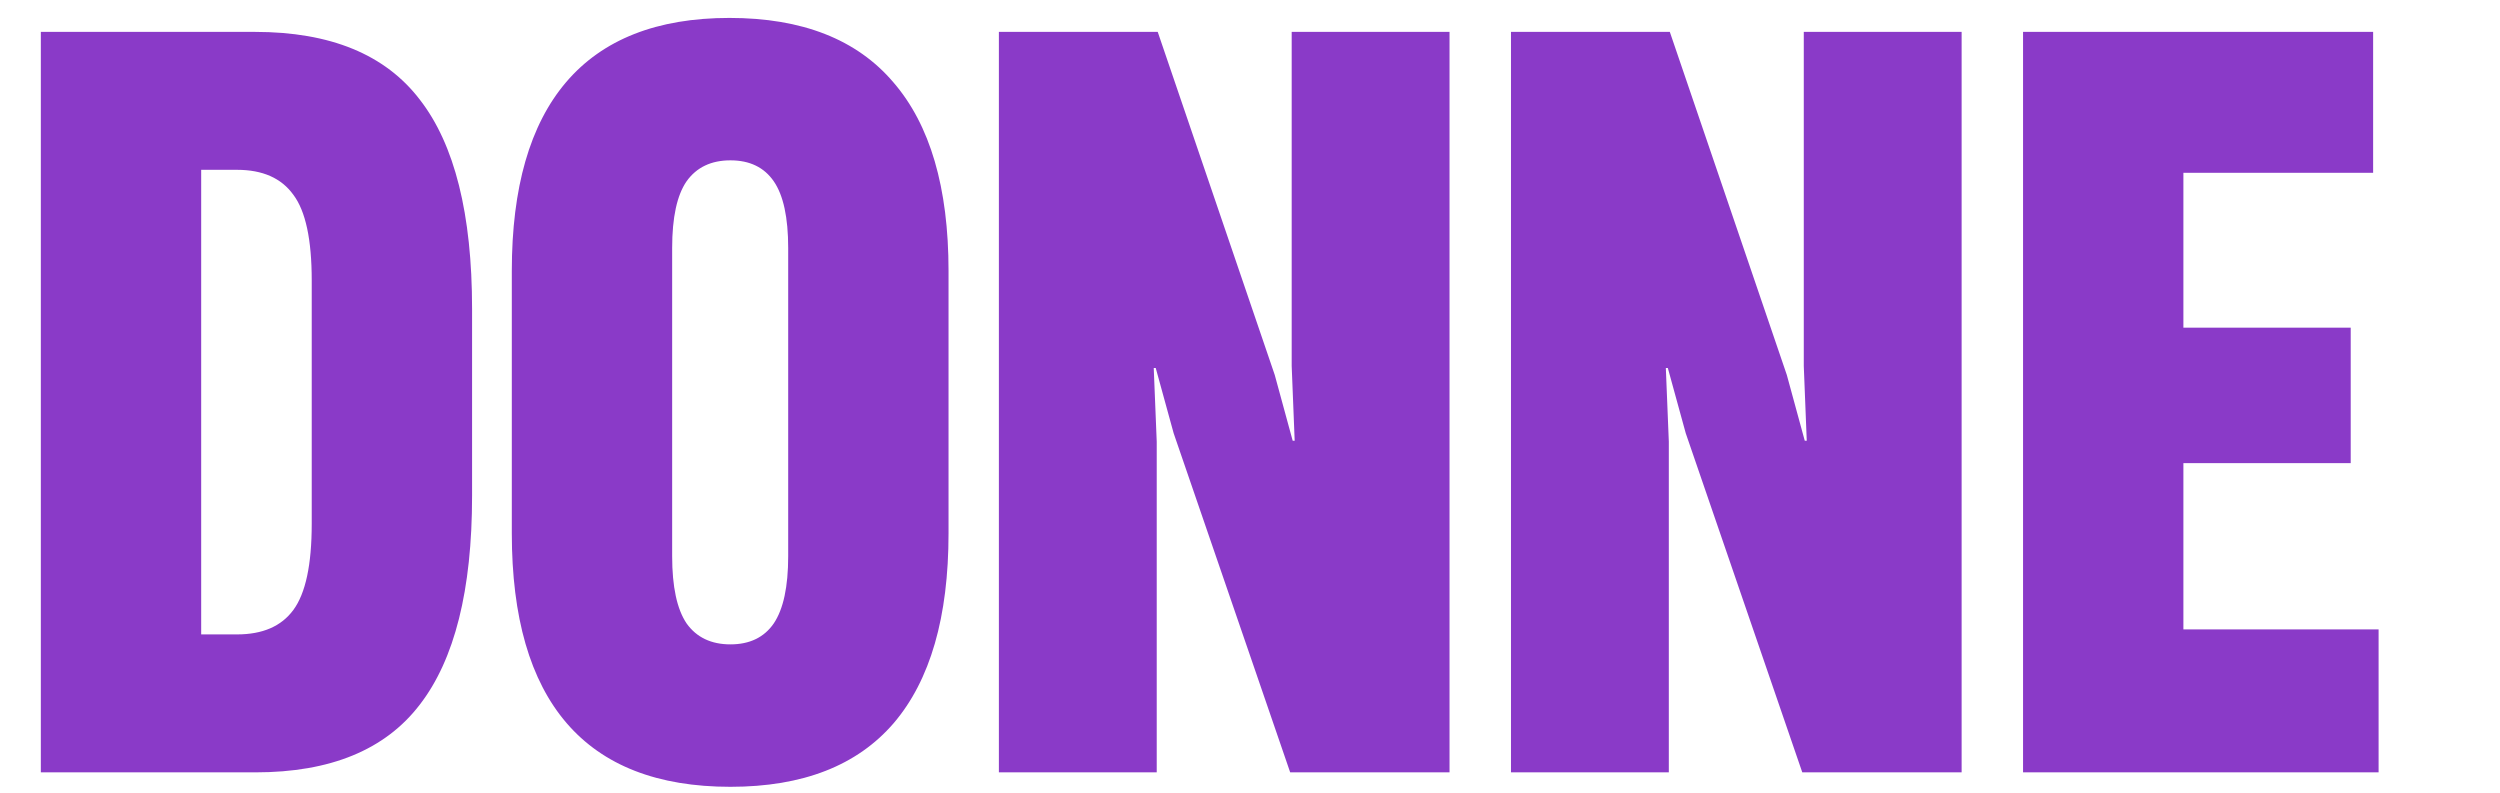
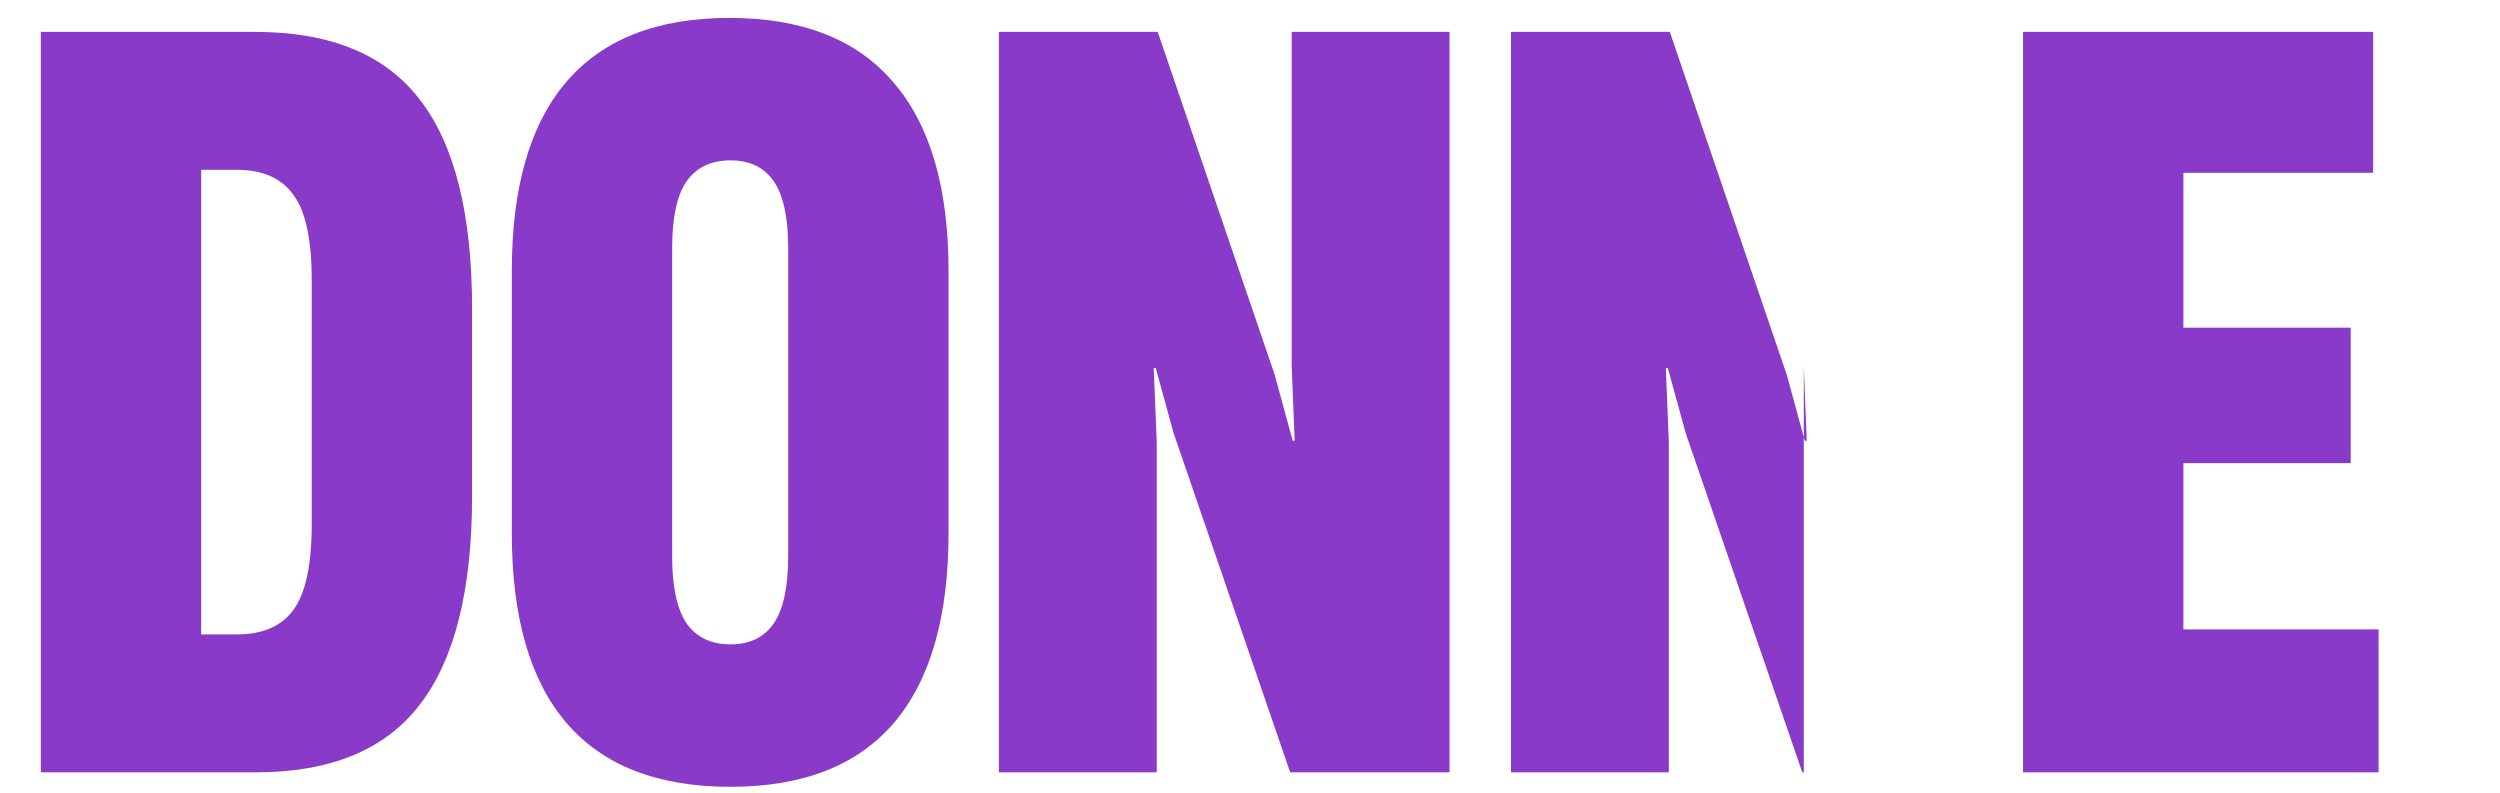
<svg xmlns="http://www.w3.org/2000/svg" width="123" height="39" viewBox="0 0 123 39" fill="none">
-   <path d="M2.009 1.569H12.544C16.252 1.569 18.955 2.679 20.654 4.901C22.369 7.106 23.226 10.536 23.226 15.191V24.402C23.226 29.025 22.369 32.447 20.654 34.668C18.955 36.889 16.26 38 12.569 38H2.009V1.569ZM11.662 31.213C12.92 31.213 13.842 30.813 14.431 30.013C15.035 29.196 15.337 27.784 15.337 25.774V13.794C15.337 11.785 15.035 10.38 14.431 9.58C13.842 8.763 12.92 8.355 11.662 8.355H9.898V31.213H11.662ZM35.937 38.711C32.36 38.711 29.673 37.665 27.876 35.575C26.08 33.484 25.181 30.372 25.181 26.24V13.329C25.181 9.229 26.072 6.134 27.852 4.043C29.649 1.936 32.327 0.882 35.888 0.882C39.465 0.882 42.152 1.936 43.948 4.043C45.761 6.134 46.668 9.229 46.668 13.329V26.24C46.668 30.356 45.77 33.468 43.973 35.575C42.176 37.665 39.498 38.711 35.937 38.711ZM35.937 31.703C36.884 31.703 37.595 31.36 38.068 30.674C38.542 29.972 38.779 28.87 38.779 27.367V12.201C38.779 10.699 38.542 9.604 38.068 8.918C37.595 8.232 36.884 7.889 35.937 7.889C34.99 7.889 34.271 8.232 33.781 8.918C33.307 9.604 33.07 10.699 33.07 12.201V27.367C33.07 28.87 33.307 29.972 33.781 30.674C34.271 31.36 34.99 31.703 35.937 31.703ZM49.145 1.569H56.96L62.718 18.449L63.6 21.683H63.698L63.551 18.008V1.569H71.317V38H63.477L57.744 21.316L56.862 18.106H56.764L56.911 21.732V38H49.145V1.569ZM74.34 1.569H82.155L87.912 18.449L88.794 21.683H88.892L88.746 18.008V1.569H96.512V38H88.672L82.939 21.316L82.057 18.106H81.959L82.106 21.732V38H74.34V1.569ZM99.534 1.569H116.758V8.502H107.423V16.122H115.655V22.785H107.423V30.968H117.027V38H99.534V1.569Z" fill="#8A3AC8" />
+   <path d="M2.009 1.569H12.544C16.252 1.569 18.955 2.679 20.654 4.901C22.369 7.106 23.226 10.536 23.226 15.191V24.402C23.226 29.025 22.369 32.447 20.654 34.668C18.955 36.889 16.26 38 12.569 38H2.009V1.569ZM11.662 31.213C12.92 31.213 13.842 30.813 14.431 30.013C15.035 29.196 15.337 27.784 15.337 25.774V13.794C15.337 11.785 15.035 10.38 14.431 9.58C13.842 8.763 12.92 8.355 11.662 8.355H9.898V31.213H11.662ZM35.937 38.711C32.36 38.711 29.673 37.665 27.876 35.575C26.08 33.484 25.181 30.372 25.181 26.24V13.329C25.181 9.229 26.072 6.134 27.852 4.043C29.649 1.936 32.327 0.882 35.888 0.882C39.465 0.882 42.152 1.936 43.948 4.043C45.761 6.134 46.668 9.229 46.668 13.329V26.24C46.668 30.356 45.77 33.468 43.973 35.575C42.176 37.665 39.498 38.711 35.937 38.711ZM35.937 31.703C36.884 31.703 37.595 31.36 38.068 30.674C38.542 29.972 38.779 28.87 38.779 27.367V12.201C38.779 10.699 38.542 9.604 38.068 8.918C37.595 8.232 36.884 7.889 35.937 7.889C34.99 7.889 34.271 8.232 33.781 8.918C33.307 9.604 33.07 10.699 33.07 12.201V27.367C33.07 28.87 33.307 29.972 33.781 30.674C34.271 31.36 34.99 31.703 35.937 31.703ZM49.145 1.569H56.96L62.718 18.449L63.6 21.683H63.698L63.551 18.008V1.569H71.317V38H63.477L57.744 21.316L56.862 18.106H56.764L56.911 21.732V38H49.145V1.569ZM74.34 1.569H82.155L87.912 18.449L88.794 21.683H88.892L88.746 18.008V1.569V38H88.672L82.939 21.316L82.057 18.106H81.959L82.106 21.732V38H74.34V1.569ZM99.534 1.569H116.758V8.502H107.423V16.122H115.655V22.785H107.423V30.968H117.027V38H99.534V1.569Z" fill="#8A3AC8" />
</svg>